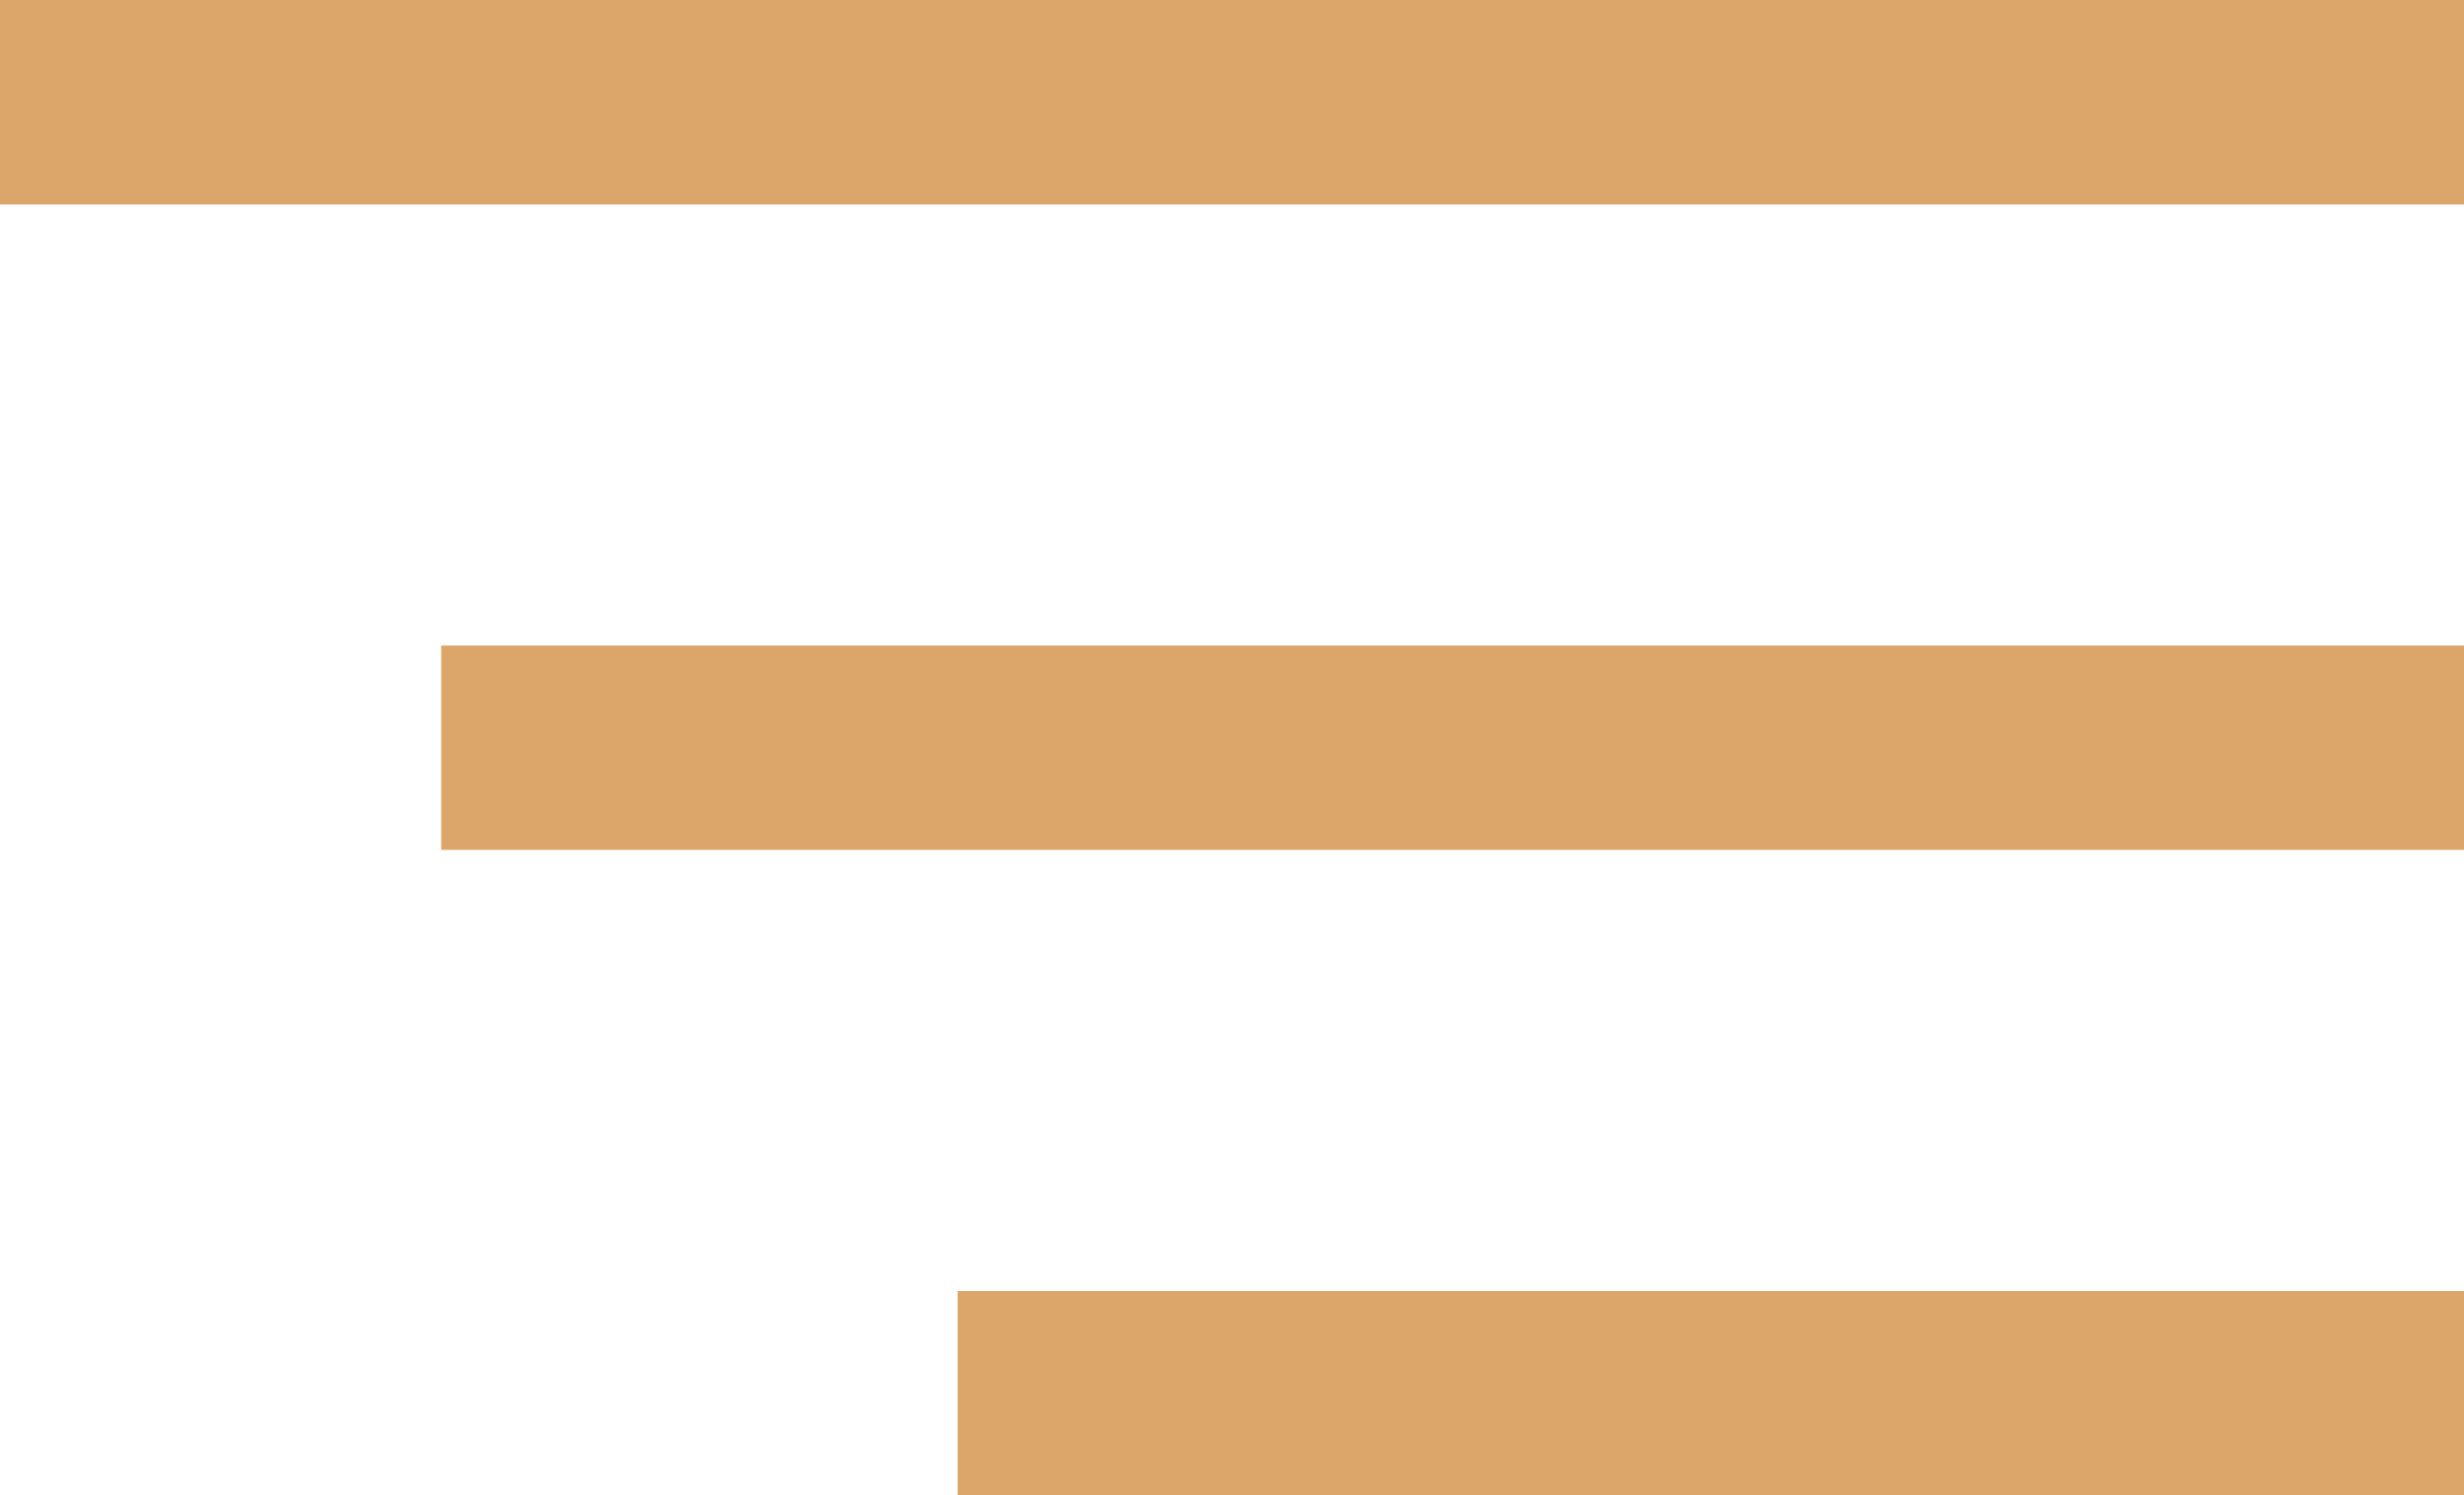
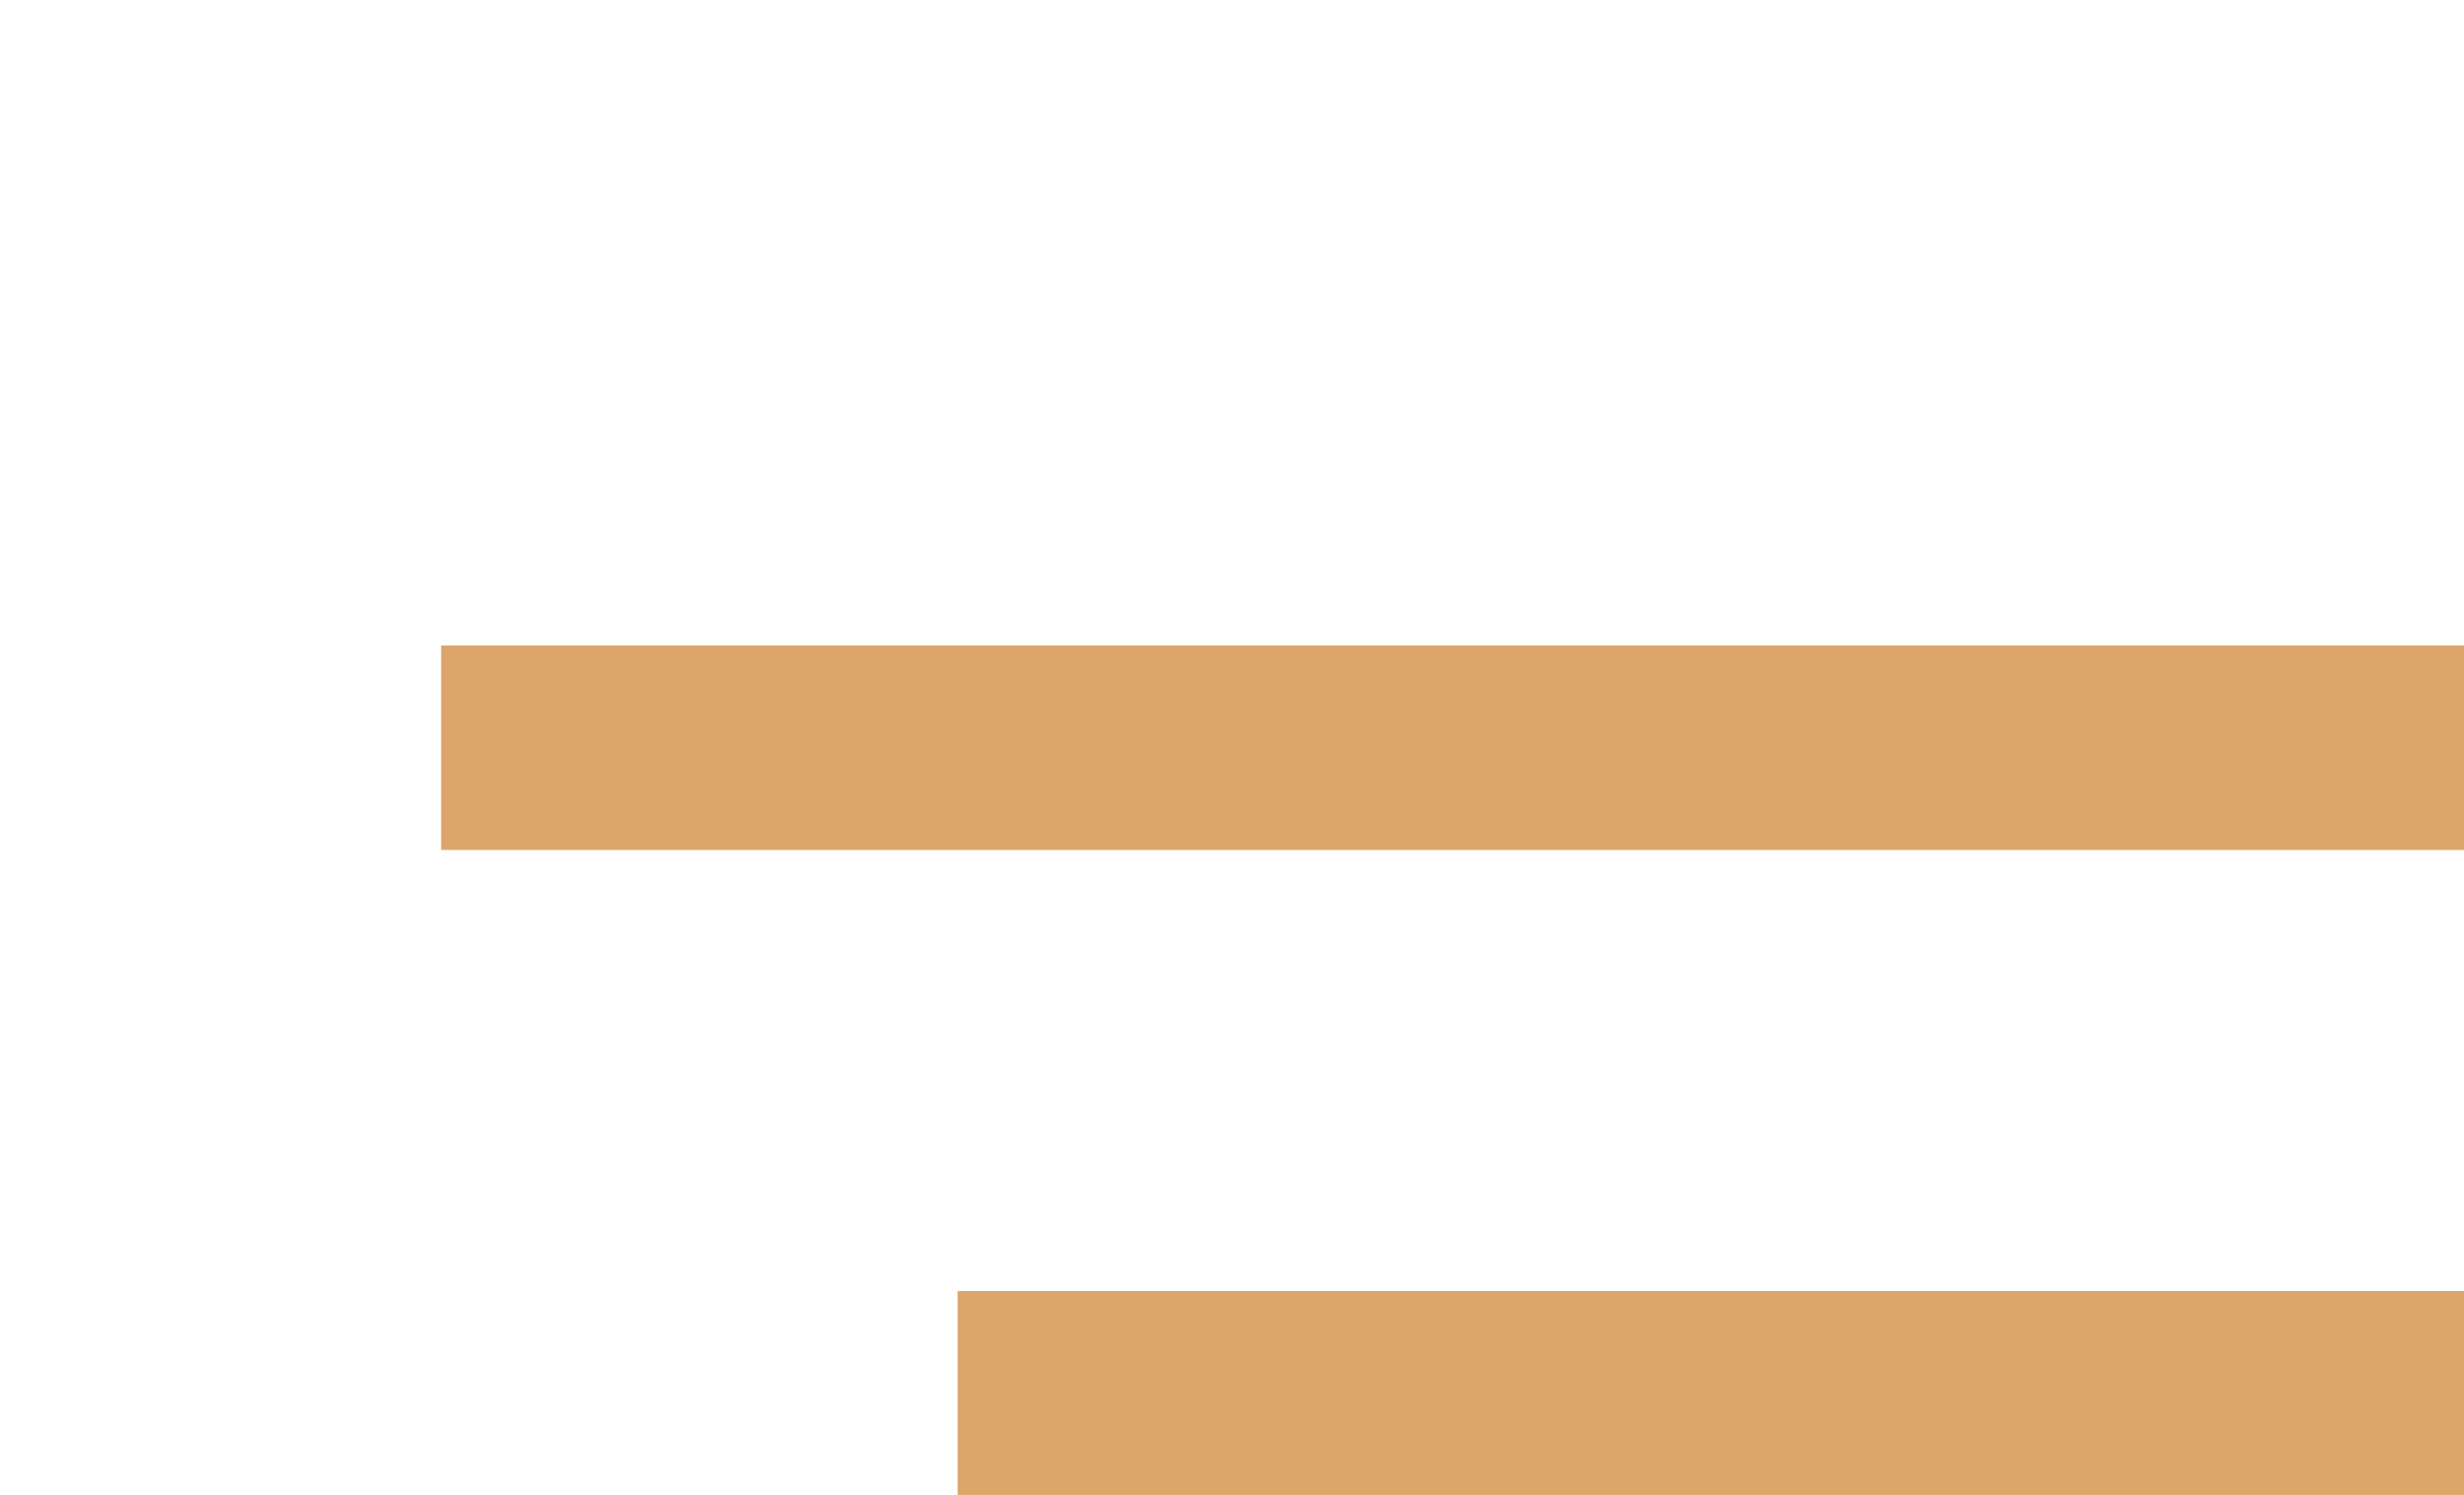
<svg xmlns="http://www.w3.org/2000/svg" width="229" height="139" viewBox="0 0 229 139" fill="none">
-   <line y1="9.5" x2="229" y2="9.5" stroke="#DCA66A" stroke-width="19" />
  <line x1="41" y1="69.5" x2="229" y2="69.5" stroke="#DCA66A" stroke-width="19" />
  <line x1="89" y1="129.5" x2="229" y2="129.5" stroke="#DCA66A" stroke-width="19" />
</svg>